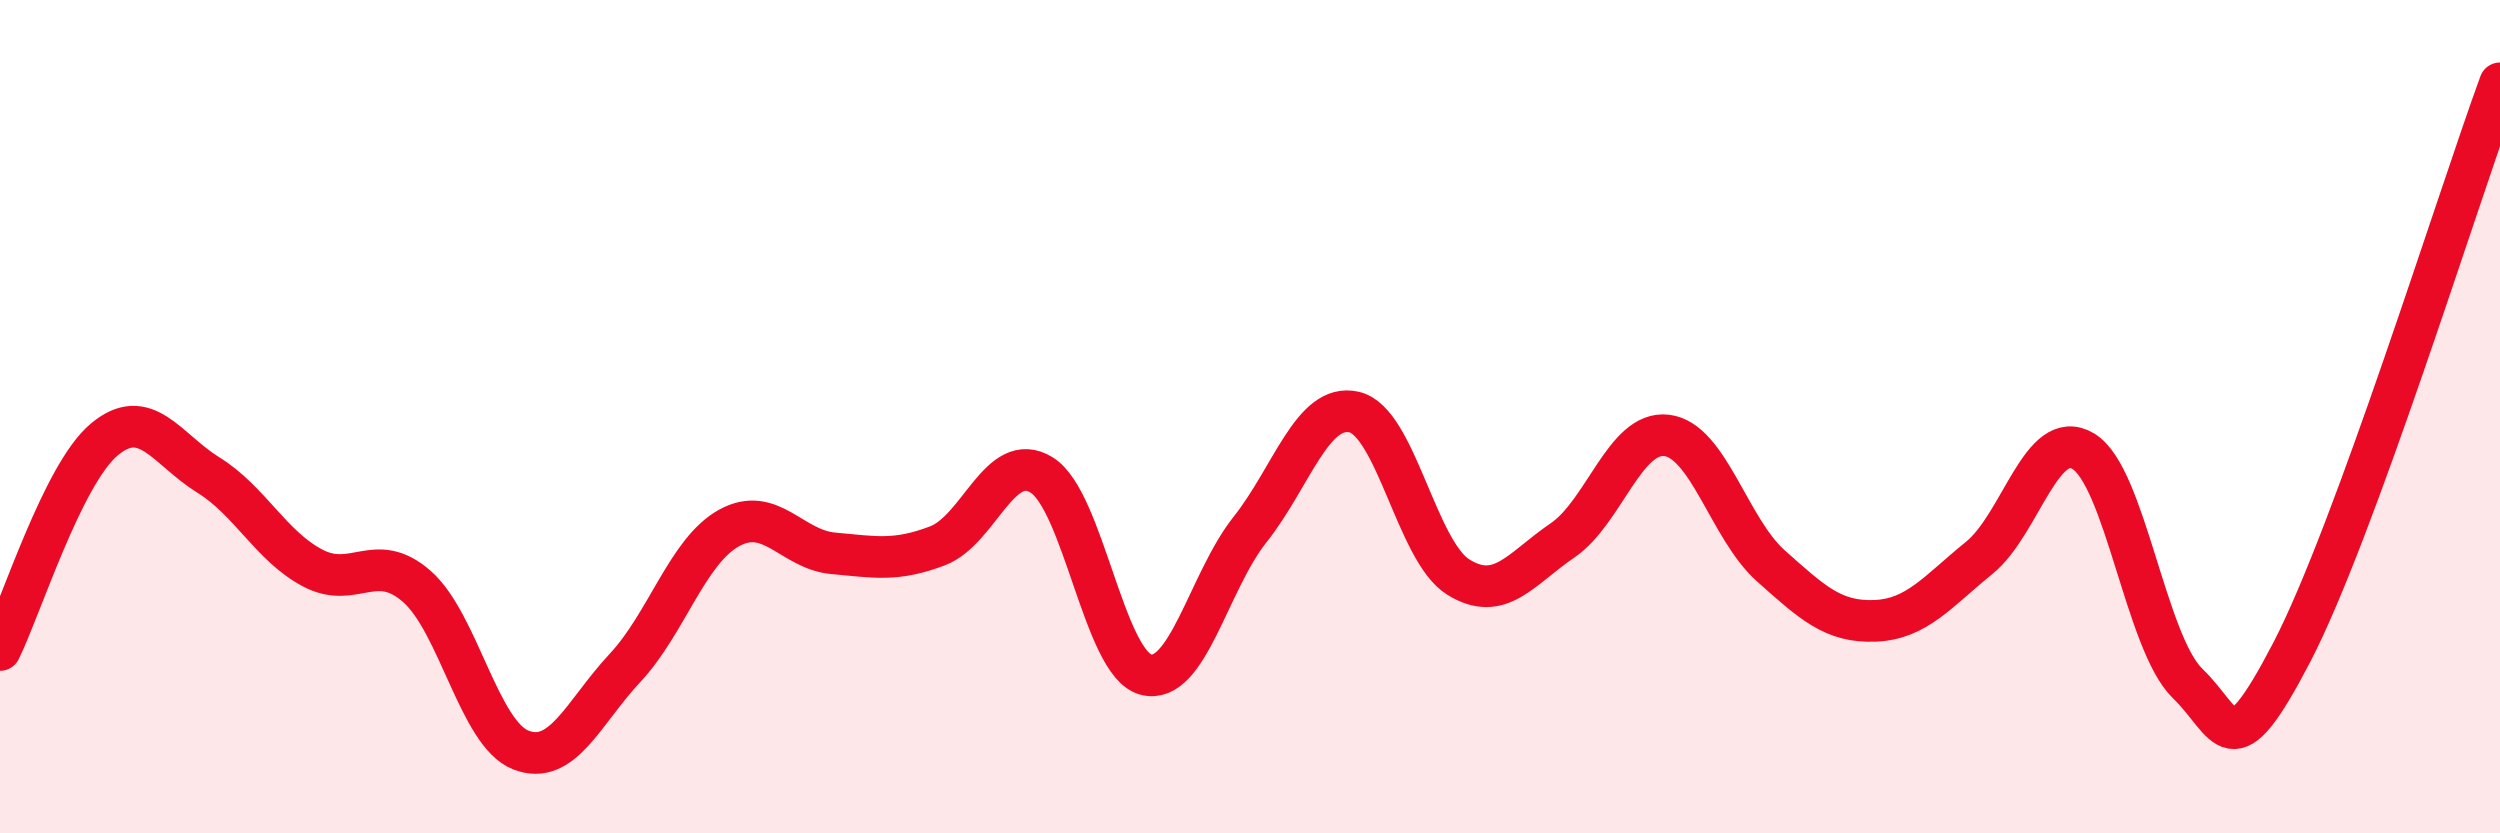
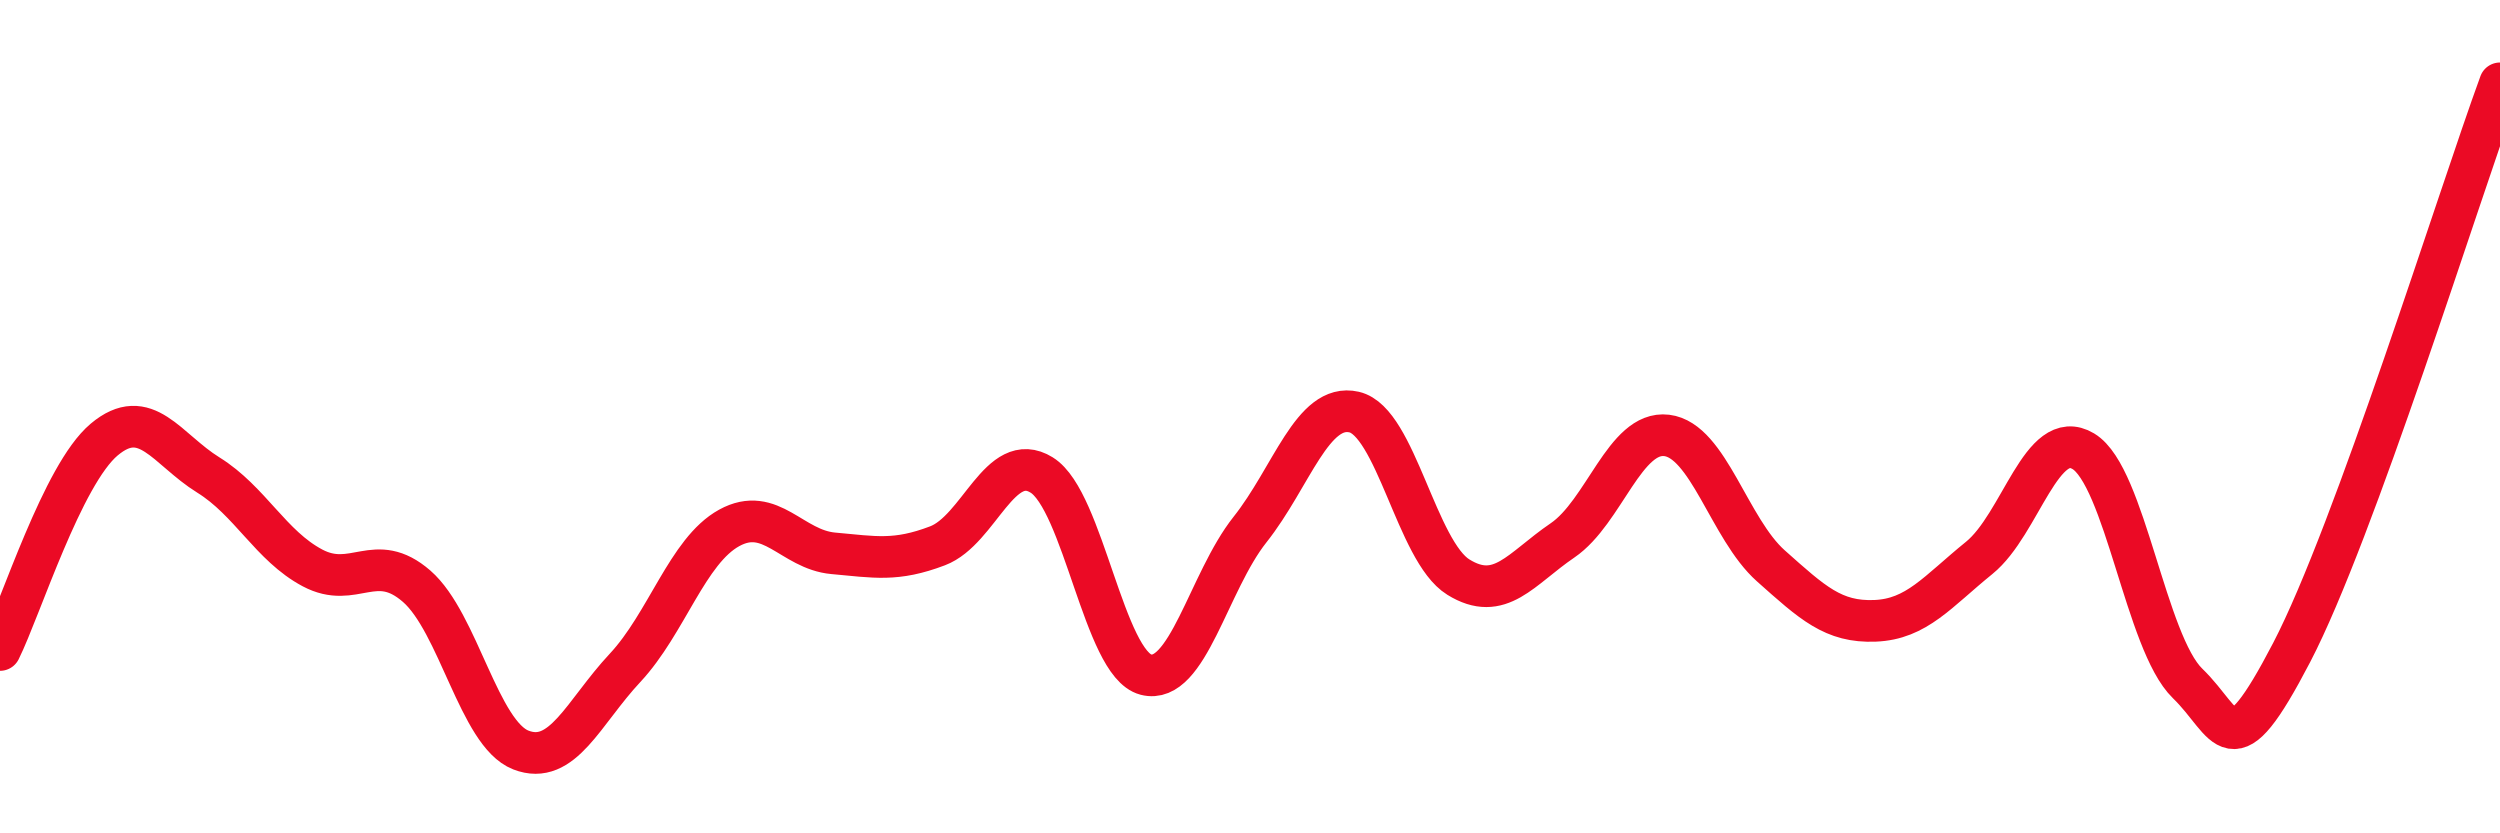
<svg xmlns="http://www.w3.org/2000/svg" width="60" height="20" viewBox="0 0 60 20">
-   <path d="M 0,15.6 C 0.5,14.59 1.5,11.39 2.5,10.55 C 3.5,9.71 4,10.78 5,11.4 C 6,12.02 6.5,13.1 7.5,13.63 C 8.5,14.16 9,13.2 10,14.07 C 11,14.94 11.5,17.61 12.5,18 C 13.5,18.39 14,17.1 15,16.03 C 16,14.96 16.5,13.22 17.5,12.67 C 18.5,12.12 19,13.19 20,13.28 C 21,13.37 21.5,13.48 22.5,13.1 C 23.5,12.72 24,10.78 25,11.4 C 26,12.02 26.5,15.93 27.5,16.19 C 28.5,16.45 29,13.97 30,12.71 C 31,11.45 31.5,9.66 32.5,9.89 C 33.5,10.12 34,13.23 35,13.85 C 36,14.47 36.5,13.65 37.5,12.97 C 38.5,12.29 39,10.33 40,10.45 C 41,10.57 41.5,12.69 42.5,13.58 C 43.5,14.47 44,14.94 45,14.9 C 46,14.86 46.5,14.2 47.5,13.39 C 48.5,12.58 49,10.23 50,10.83 C 51,11.43 51.5,15.43 52.5,16.4 C 53.5,17.37 53.5,18.54 55,15.66 C 56.5,12.78 59,4.73 60,2L60 20L0 20Z" fill="#EB0A25" opacity="0.1" stroke-linecap="round" stroke-linejoin="round" />
  <path d="M 0,15.6 C 0.5,14.59 1.5,11.39 2.5,10.55 C 3.5,9.71 4,10.78 5,11.4 C 6,12.02 6.5,13.1 7.5,13.63 C 8.5,14.16 9,13.2 10,14.07 C 11,14.94 11.5,17.61 12.5,18 C 13.5,18.39 14,17.1 15,16.03 C 16,14.96 16.5,13.22 17.5,12.67 C 18.5,12.12 19,13.19 20,13.28 C 21,13.37 21.5,13.48 22.5,13.1 C 23.5,12.72 24,10.78 25,11.4 C 26,12.02 26.5,15.93 27.5,16.19 C 28.5,16.45 29,13.97 30,12.71 C 31,11.45 31.5,9.66 32.5,9.89 C 33.5,10.12 34,13.23 35,13.85 C 36,14.47 36.5,13.65 37.5,12.97 C 38.5,12.29 39,10.33 40,10.45 C 41,10.57 41.5,12.69 42.5,13.58 C 43.5,14.47 44,14.94 45,14.9 C 46,14.86 46.5,14.2 47.5,13.39 C 48.5,12.58 49,10.23 50,10.83 C 51,11.43 51.5,15.43 52.5,16.4 C 53.5,17.37 53.5,18.54 55,15.66 C 56.5,12.78 59,4.73 60,2" stroke="#EB0A25" stroke-width="1" fill="none" stroke-linecap="round" stroke-linejoin="round" />
</svg>